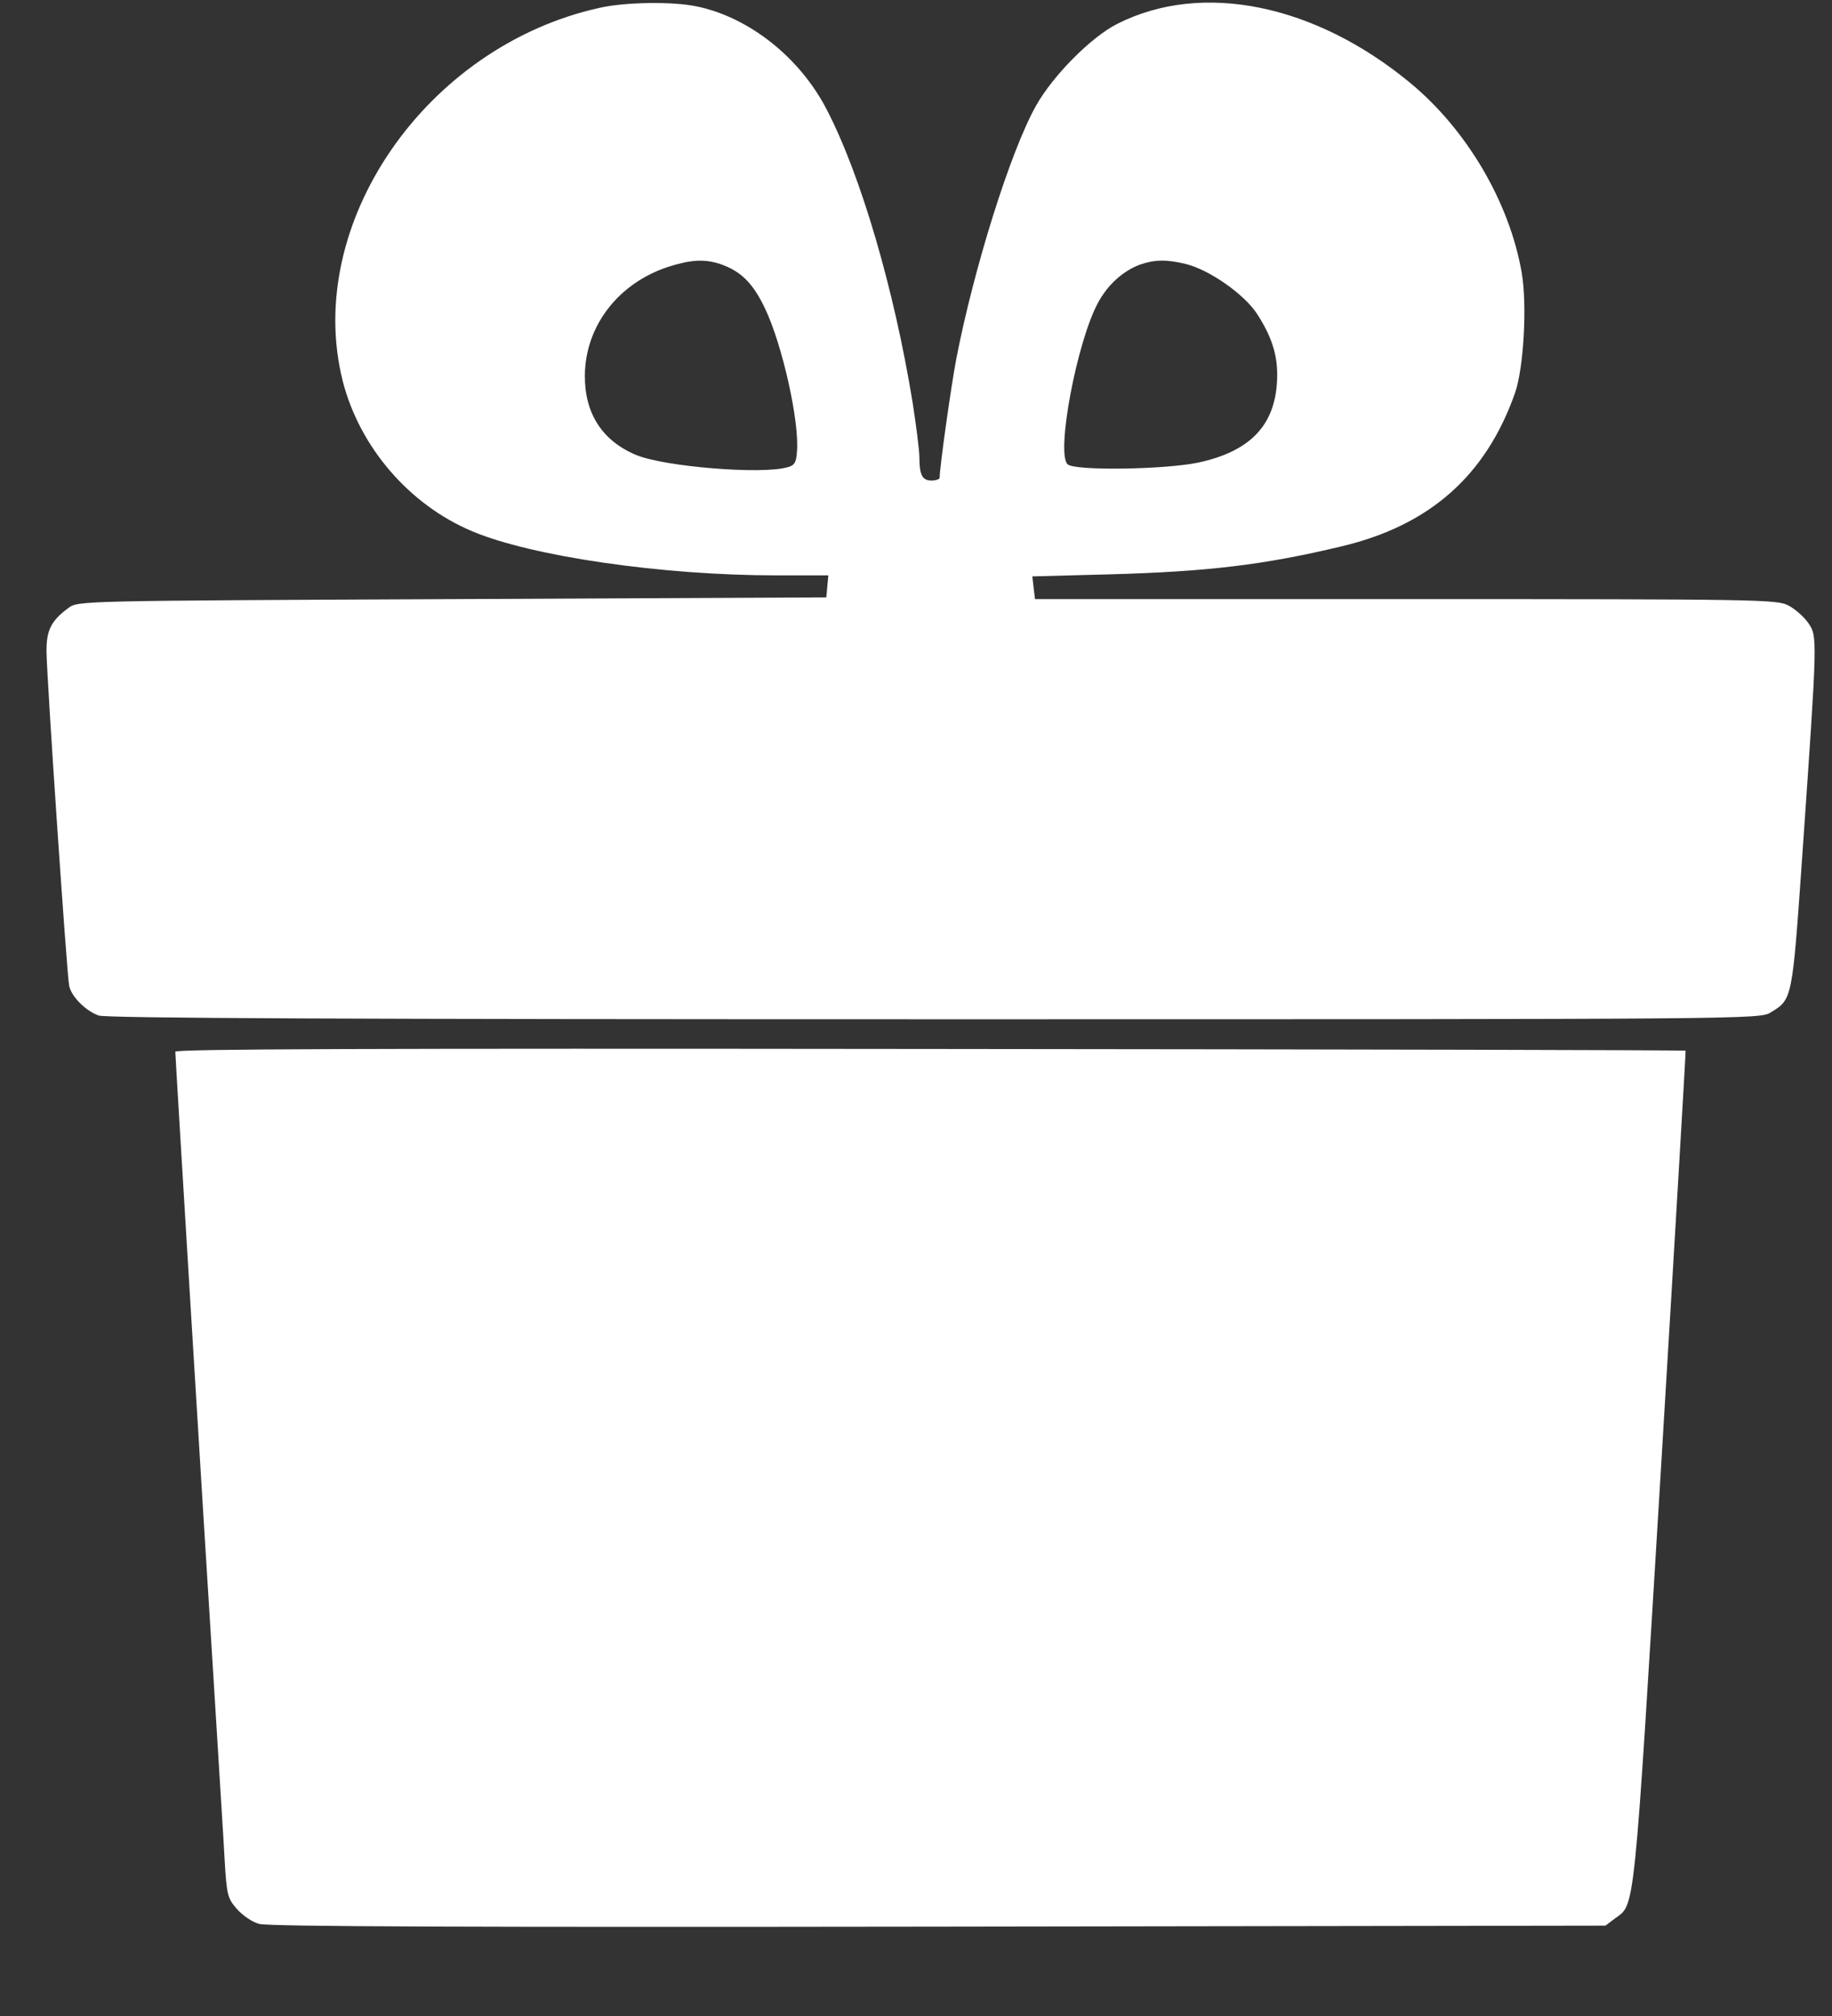
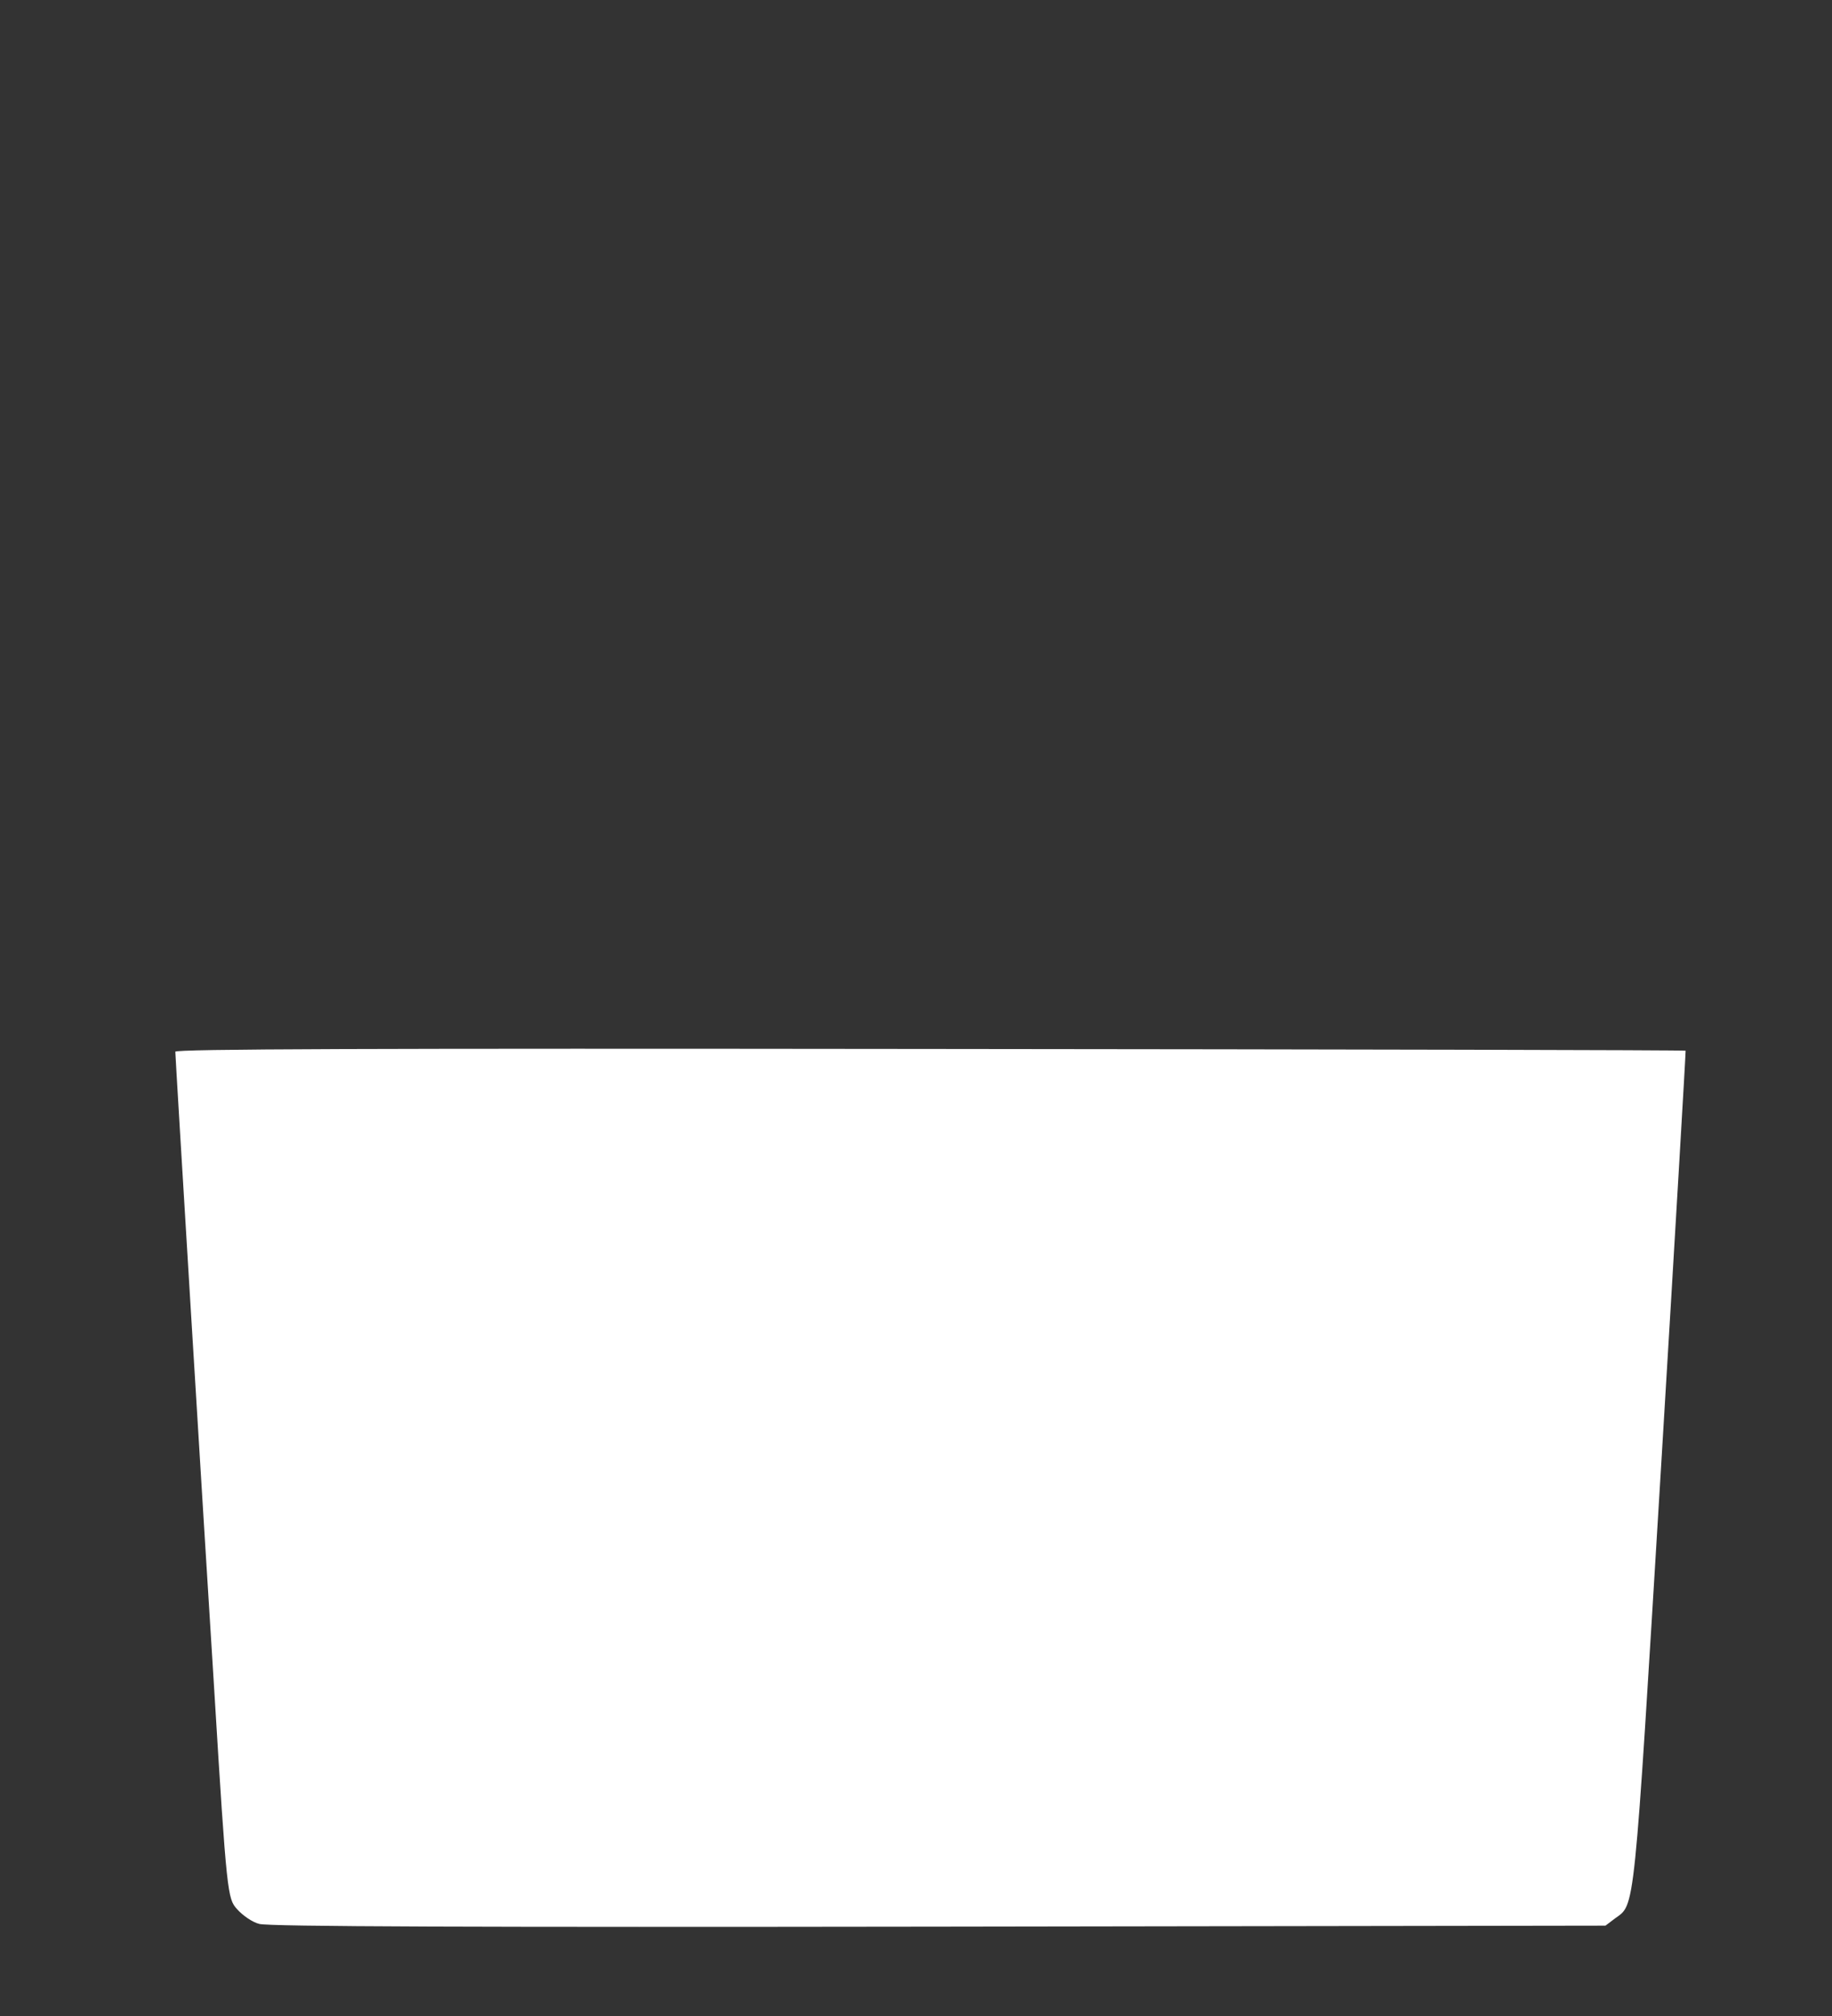
<svg xmlns="http://www.w3.org/2000/svg" width="20" height="22" viewBox="0 0 20 22" fill="none">
  <rect x="0" y="0" width="20" height="22" fill="#333333" stroke="none" />
-   <path d="M6.548 0.085C4.647 0.503 3.31 2.448 3.742 4.16C3.927 4.881 4.469 5.51 5.156 5.798C5.806 6.072 7.231 6.279 8.479 6.279H9.043L9.032 6.397L9.021 6.519L4.934 6.538C0.881 6.556 0.848 6.556 0.748 6.634C0.556 6.774 0.504 6.882 0.508 7.118C0.512 7.422 0.73 10.639 0.755 10.757C0.777 10.872 0.933 11.031 1.077 11.082C1.15 11.112 3.916 11.123 10.195 11.123C19.067 11.123 19.215 11.123 19.329 11.049C19.569 10.905 19.565 10.912 19.676 9.333C19.842 6.941 19.842 6.948 19.742 6.8C19.694 6.73 19.595 6.645 19.525 6.608C19.403 6.542 19.218 6.538 15.349 6.538H11.299L11.284 6.412L11.27 6.29L12.104 6.268C13.193 6.238 13.802 6.164 14.651 5.961C15.608 5.732 16.22 5.192 16.538 4.293C16.634 4.023 16.674 3.328 16.612 2.973C16.479 2.208 16.014 1.416 15.397 0.906C14.356 0.045 13.123 -0.207 12.2 0.259C11.912 0.403 11.495 0.825 11.31 1.154C11.03 1.653 10.631 2.929 10.439 3.92C10.38 4.234 10.258 5.103 10.258 5.214C10.258 5.229 10.217 5.244 10.169 5.244C10.07 5.244 10.037 5.184 10.037 4.992C10.037 4.918 10.003 4.648 9.963 4.393C9.763 3.162 9.398 1.912 9.025 1.195C8.733 0.629 8.18 0.189 7.607 0.07C7.349 0.015 6.825 0.022 6.548 0.085ZM7.862 2.881C8.087 2.958 8.22 3.088 8.353 3.369C8.541 3.764 8.73 4.604 8.7 4.933C8.693 5.048 8.671 5.081 8.597 5.099C8.309 5.181 7.253 5.092 6.947 4.966C6.574 4.811 6.382 4.511 6.385 4.097C6.389 3.557 6.751 3.088 7.301 2.91C7.545 2.833 7.692 2.825 7.862 2.881ZM12.946 2.881C13.204 2.944 13.588 3.214 13.725 3.428C13.902 3.702 13.961 3.92 13.939 4.197C13.902 4.659 13.632 4.929 13.082 5.048C12.713 5.125 11.727 5.14 11.654 5.066C11.528 4.94 11.757 3.728 11.986 3.306C12.093 3.106 12.259 2.958 12.444 2.888C12.602 2.833 12.735 2.829 12.946 2.881Z" fill="white" />
-   <path d="M1.914 11.477C1.914 11.536 2.224 16.628 2.339 18.444C2.387 19.246 2.442 20.085 2.453 20.307C2.475 20.681 2.486 20.718 2.586 20.832C2.649 20.903 2.756 20.977 2.83 20.995C2.926 21.025 5.215 21.032 10.246 21.025L17.527 21.014L17.63 20.936C17.852 20.773 17.833 20.962 18.132 16.04C18.284 13.529 18.405 11.47 18.402 11.466C18.394 11.459 14.684 11.451 10.154 11.447C4.015 11.44 1.914 11.447 1.914 11.477Z" fill="white" />
+   <path d="M1.914 11.477C1.914 11.536 2.224 16.628 2.339 18.444C2.475 20.681 2.486 20.718 2.586 20.832C2.649 20.903 2.756 20.977 2.83 20.995C2.926 21.025 5.215 21.032 10.246 21.025L17.527 21.014L17.63 20.936C17.852 20.773 17.833 20.962 18.132 16.04C18.284 13.529 18.405 11.47 18.402 11.466C18.394 11.459 14.684 11.451 10.154 11.447C4.015 11.44 1.914 11.447 1.914 11.477Z" fill="white" />
</svg>